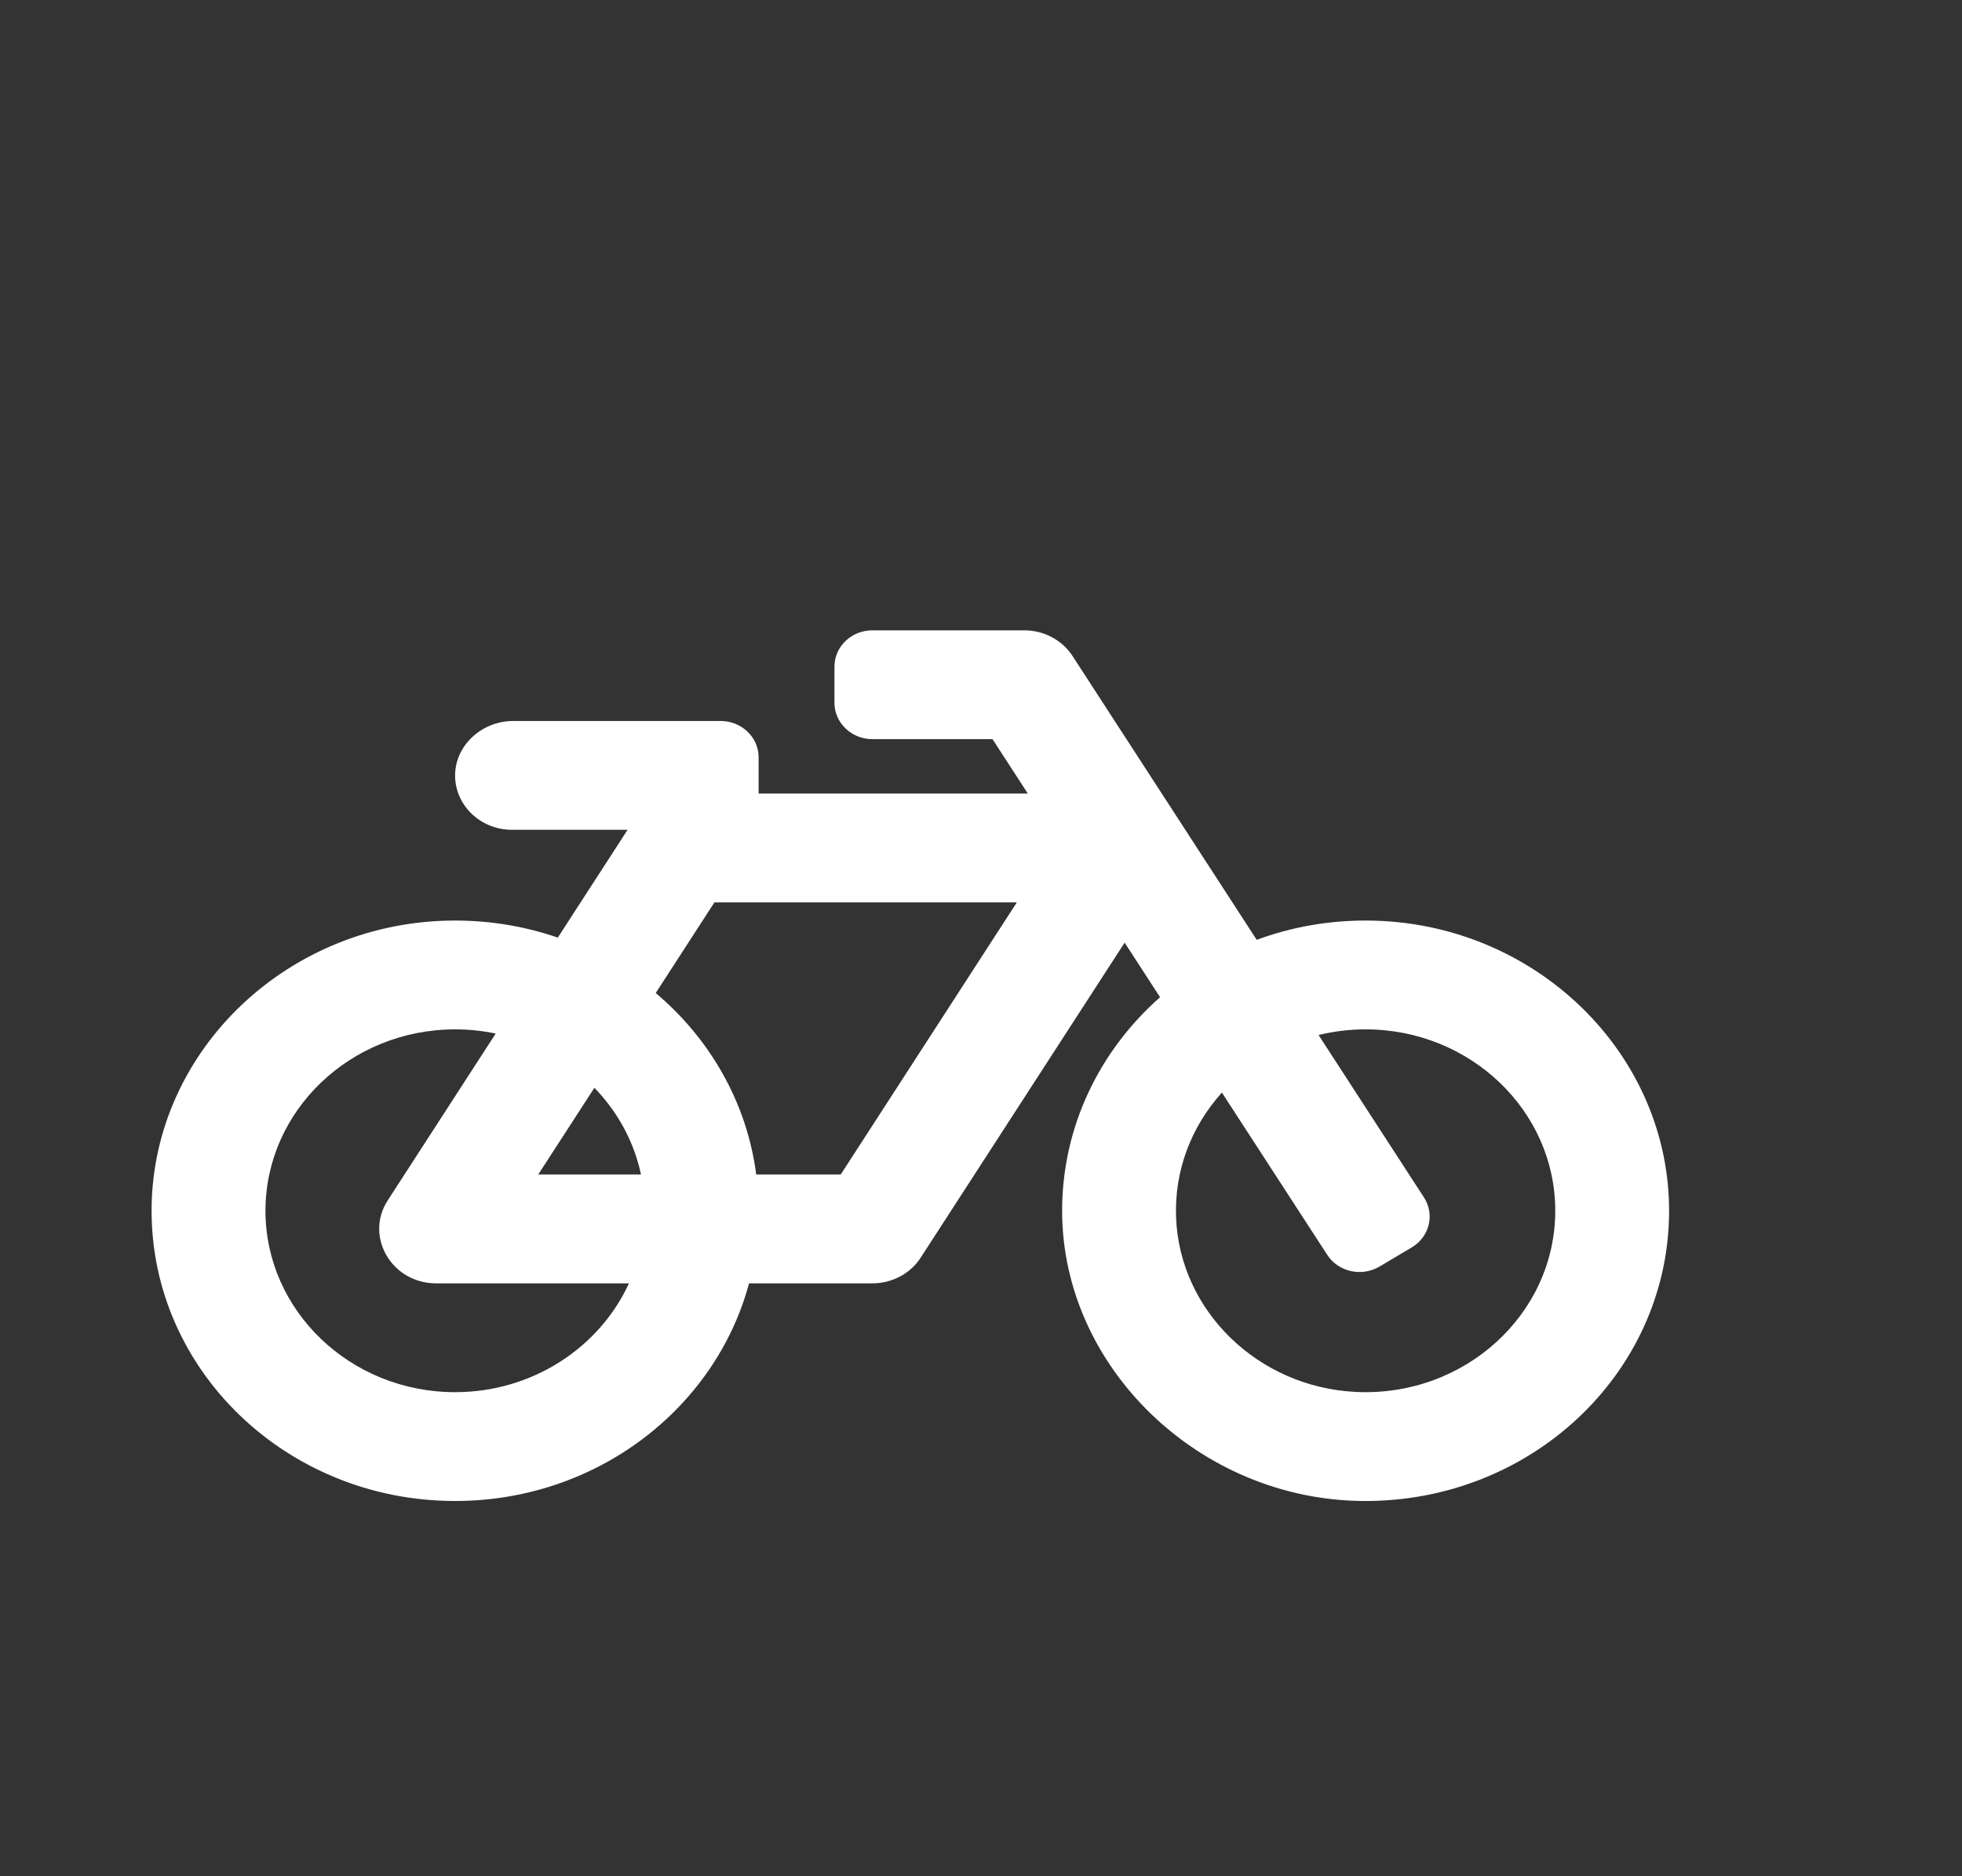
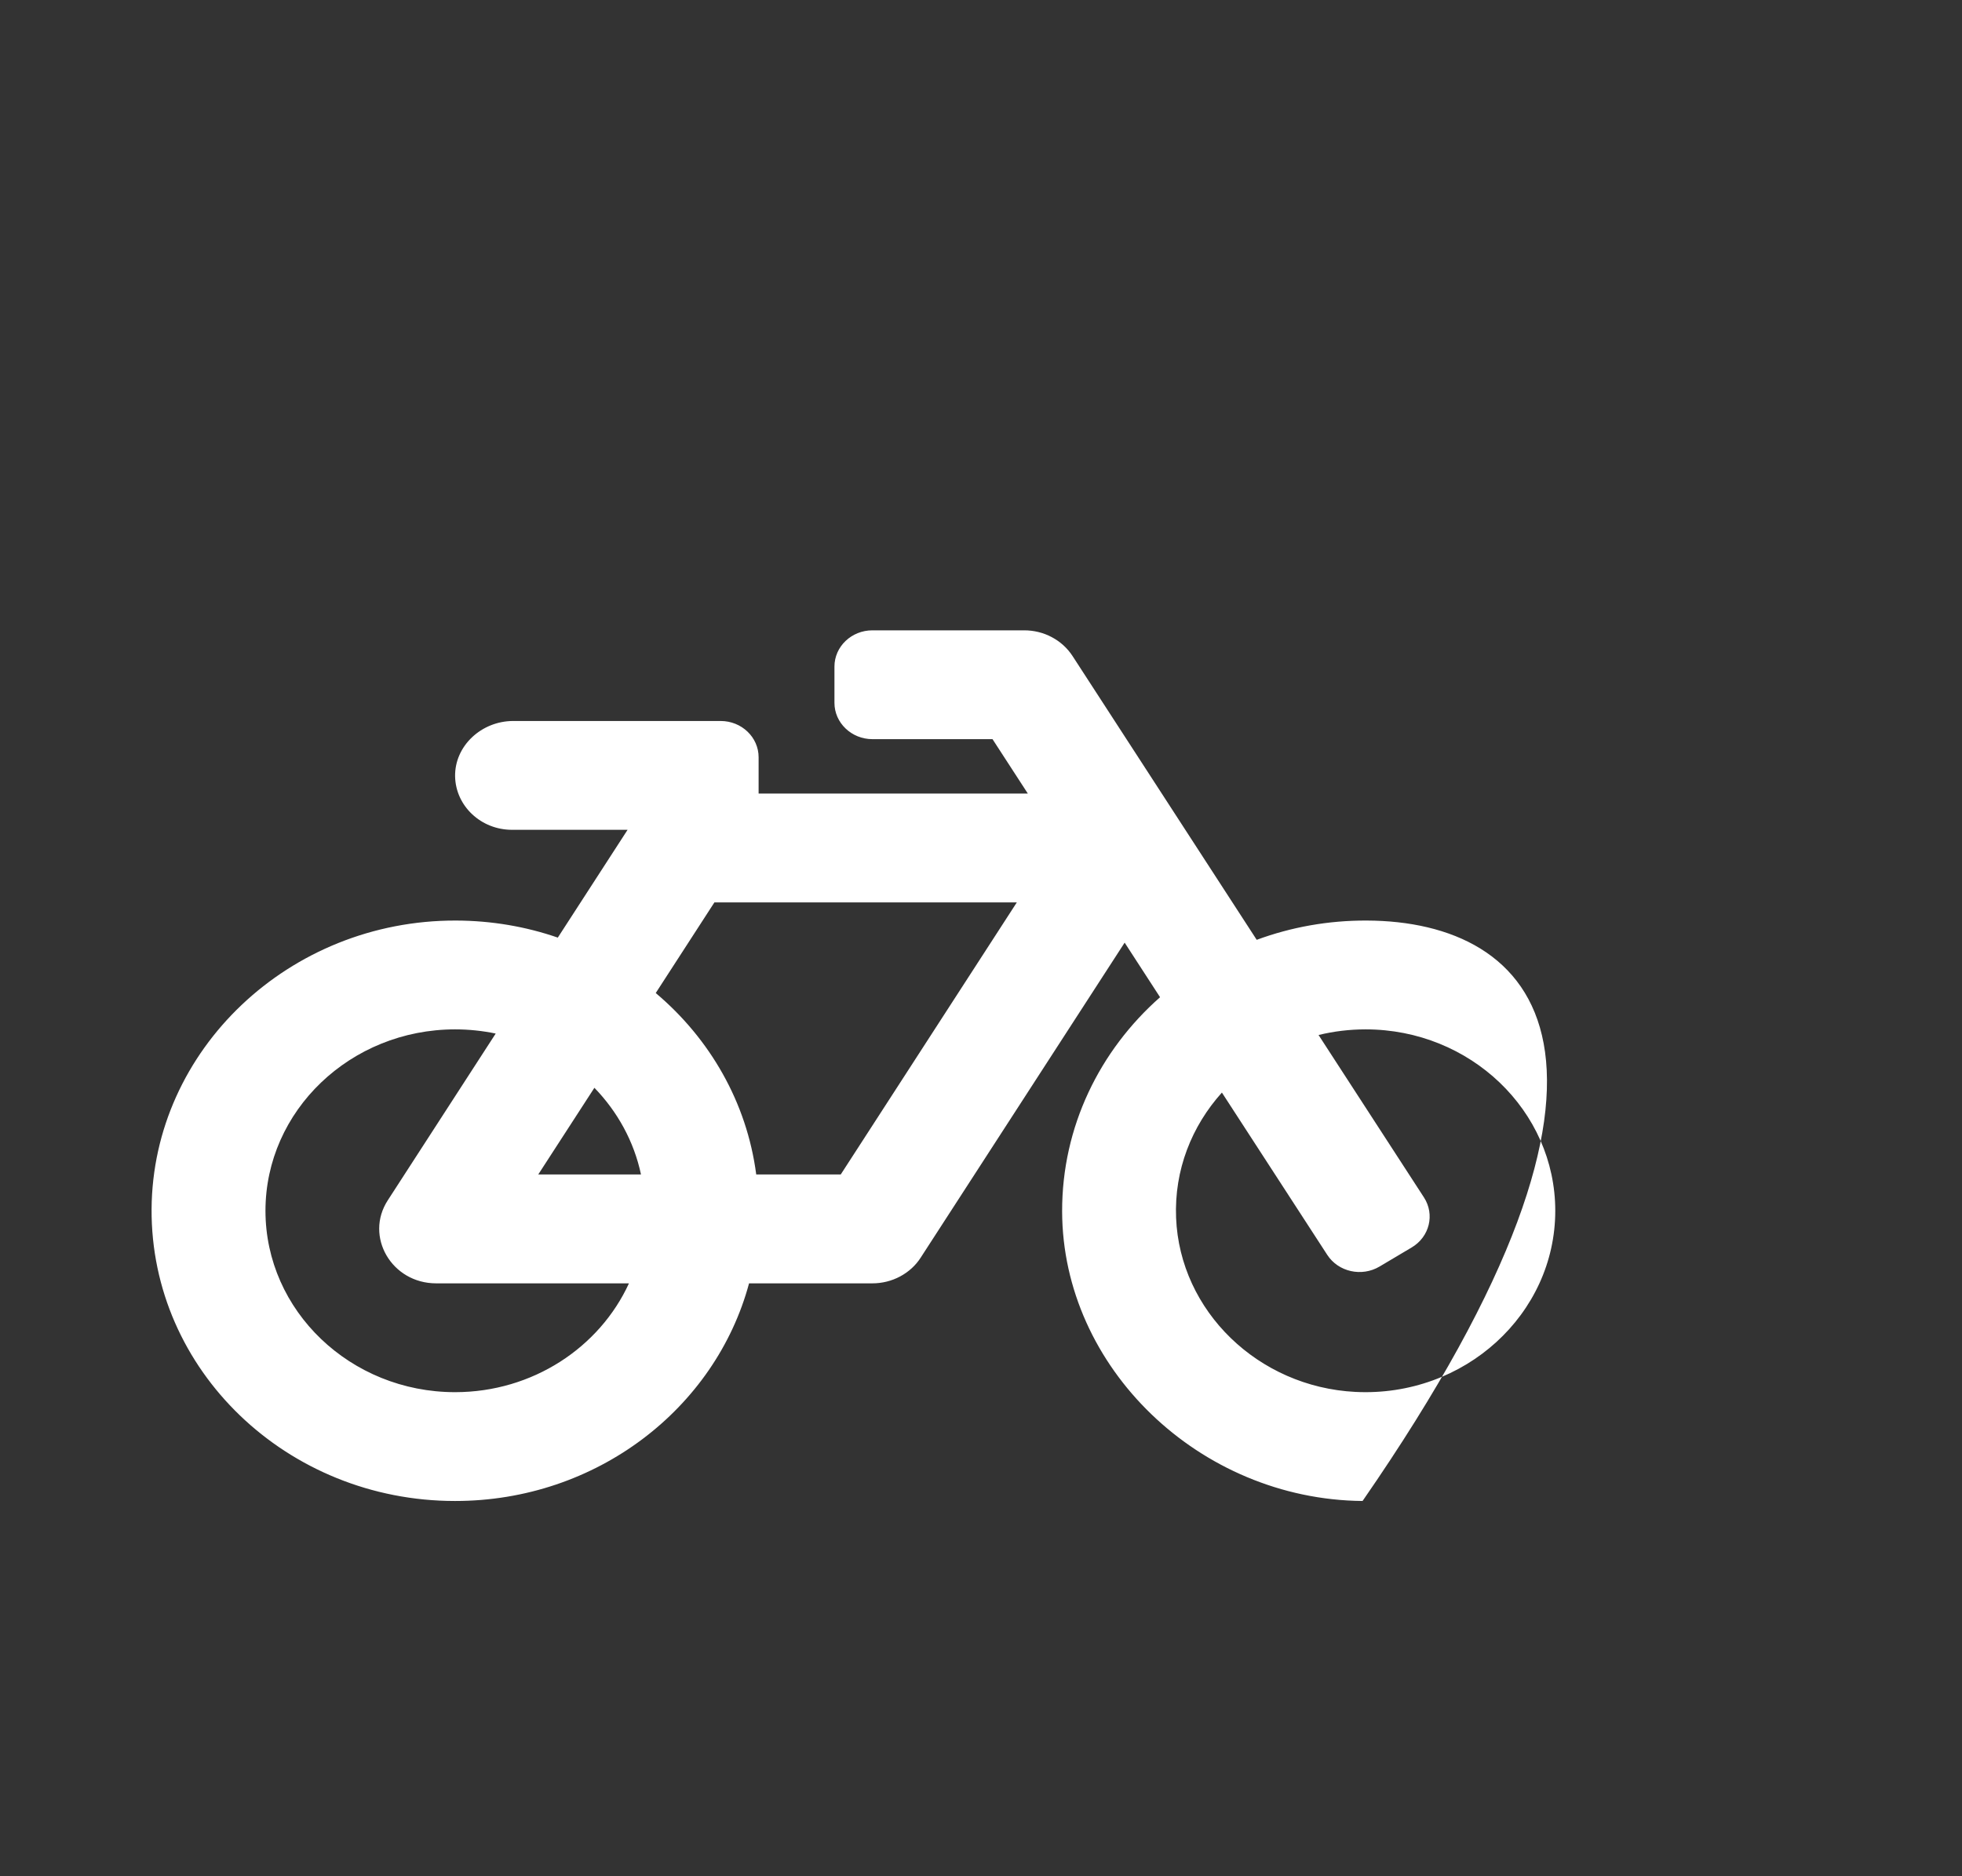
<svg xmlns="http://www.w3.org/2000/svg" width="23" height="22" viewBox="0 0 23 22" fill="none">
  <rect x="0" y="0" width="23" height="22" fill="#333333" stroke="none" />
-   <path d="M16.023 10.794C15.568 10.792 15.133 10.872 14.732 11.02L12.573 7.692C12.513 7.6 12.43 7.524 12.33 7.471C12.231 7.418 12.12 7.391 12.006 7.391H10.227C9.982 7.391 9.782 7.581 9.782 7.816V8.241C9.782 8.476 9.982 8.667 10.227 8.667H11.635L12.049 9.305H8.893V8.879C8.893 8.645 8.694 8.454 8.448 8.454H6.017C5.644 8.454 5.329 8.746 5.335 9.104C5.342 9.451 5.638 9.73 6.002 9.73H7.357L6.539 10.994C6.166 10.865 5.763 10.795 5.344 10.794C3.392 10.789 1.789 12.309 1.777 14.177C1.766 16.065 3.363 17.6 5.335 17.6C6.993 17.6 8.386 16.515 8.781 15.048H10.227C10.341 15.048 10.453 15.02 10.552 14.967C10.651 14.914 10.735 14.838 10.794 14.745L13.184 11.053L13.599 11.693C12.892 12.317 12.449 13.211 12.451 14.204C12.455 16.034 14.06 17.582 15.973 17.6C17.936 17.618 19.536 16.116 19.566 14.25C19.596 12.364 17.995 10.801 16.023 10.794ZM6.968 12.755C7.239 13.035 7.432 13.384 7.514 13.771H6.31L6.968 12.755ZM5.335 16.324C4.109 16.324 3.112 15.37 3.112 14.197C3.112 13.024 4.109 12.07 5.335 12.07C5.498 12.07 5.657 12.087 5.811 12.119L4.546 14.074C4.271 14.498 4.591 15.048 5.113 15.048H7.373C7.029 15.798 6.245 16.324 5.335 16.324ZM9.856 13.771H8.865C8.755 12.927 8.322 12.179 7.687 11.644L8.375 10.581H11.92L9.856 13.771ZM15.889 16.321C14.748 16.263 13.831 15.372 13.787 14.28C13.764 13.719 13.971 13.203 14.324 12.811L15.559 14.714C15.689 14.914 15.963 14.975 16.172 14.851L16.549 14.627C16.758 14.503 16.822 14.241 16.693 14.041L15.457 12.136C15.637 12.092 15.822 12.07 16.009 12.07C17.235 12.07 18.232 13.024 18.232 14.197C18.232 15.408 17.169 16.385 15.889 16.321Z" fill="white" />
+   <path d="M16.023 10.794C15.568 10.792 15.133 10.872 14.732 11.02L12.573 7.692C12.513 7.6 12.43 7.524 12.33 7.471C12.231 7.418 12.12 7.391 12.006 7.391H10.227C9.982 7.391 9.782 7.581 9.782 7.816V8.241C9.782 8.476 9.982 8.667 10.227 8.667H11.635L12.049 9.305H8.893V8.879C8.893 8.645 8.694 8.454 8.448 8.454H6.017C5.644 8.454 5.329 8.746 5.335 9.104C5.342 9.451 5.638 9.73 6.002 9.73H7.357L6.539 10.994C6.166 10.865 5.763 10.795 5.344 10.794C3.392 10.789 1.789 12.309 1.777 14.177C1.766 16.065 3.363 17.6 5.335 17.6C6.993 17.6 8.386 16.515 8.781 15.048H10.227C10.341 15.048 10.453 15.02 10.552 14.967C10.651 14.914 10.735 14.838 10.794 14.745L13.184 11.053L13.599 11.693C12.892 12.317 12.449 13.211 12.451 14.204C12.455 16.034 14.06 17.582 15.973 17.6C19.596 12.364 17.995 10.801 16.023 10.794ZM6.968 12.755C7.239 13.035 7.432 13.384 7.514 13.771H6.31L6.968 12.755ZM5.335 16.324C4.109 16.324 3.112 15.37 3.112 14.197C3.112 13.024 4.109 12.07 5.335 12.07C5.498 12.07 5.657 12.087 5.811 12.119L4.546 14.074C4.271 14.498 4.591 15.048 5.113 15.048H7.373C7.029 15.798 6.245 16.324 5.335 16.324ZM9.856 13.771H8.865C8.755 12.927 8.322 12.179 7.687 11.644L8.375 10.581H11.92L9.856 13.771ZM15.889 16.321C14.748 16.263 13.831 15.372 13.787 14.28C13.764 13.719 13.971 13.203 14.324 12.811L15.559 14.714C15.689 14.914 15.963 14.975 16.172 14.851L16.549 14.627C16.758 14.503 16.822 14.241 16.693 14.041L15.457 12.136C15.637 12.092 15.822 12.07 16.009 12.07C17.235 12.07 18.232 13.024 18.232 14.197C18.232 15.408 17.169 16.385 15.889 16.321Z" fill="white" />
</svg>